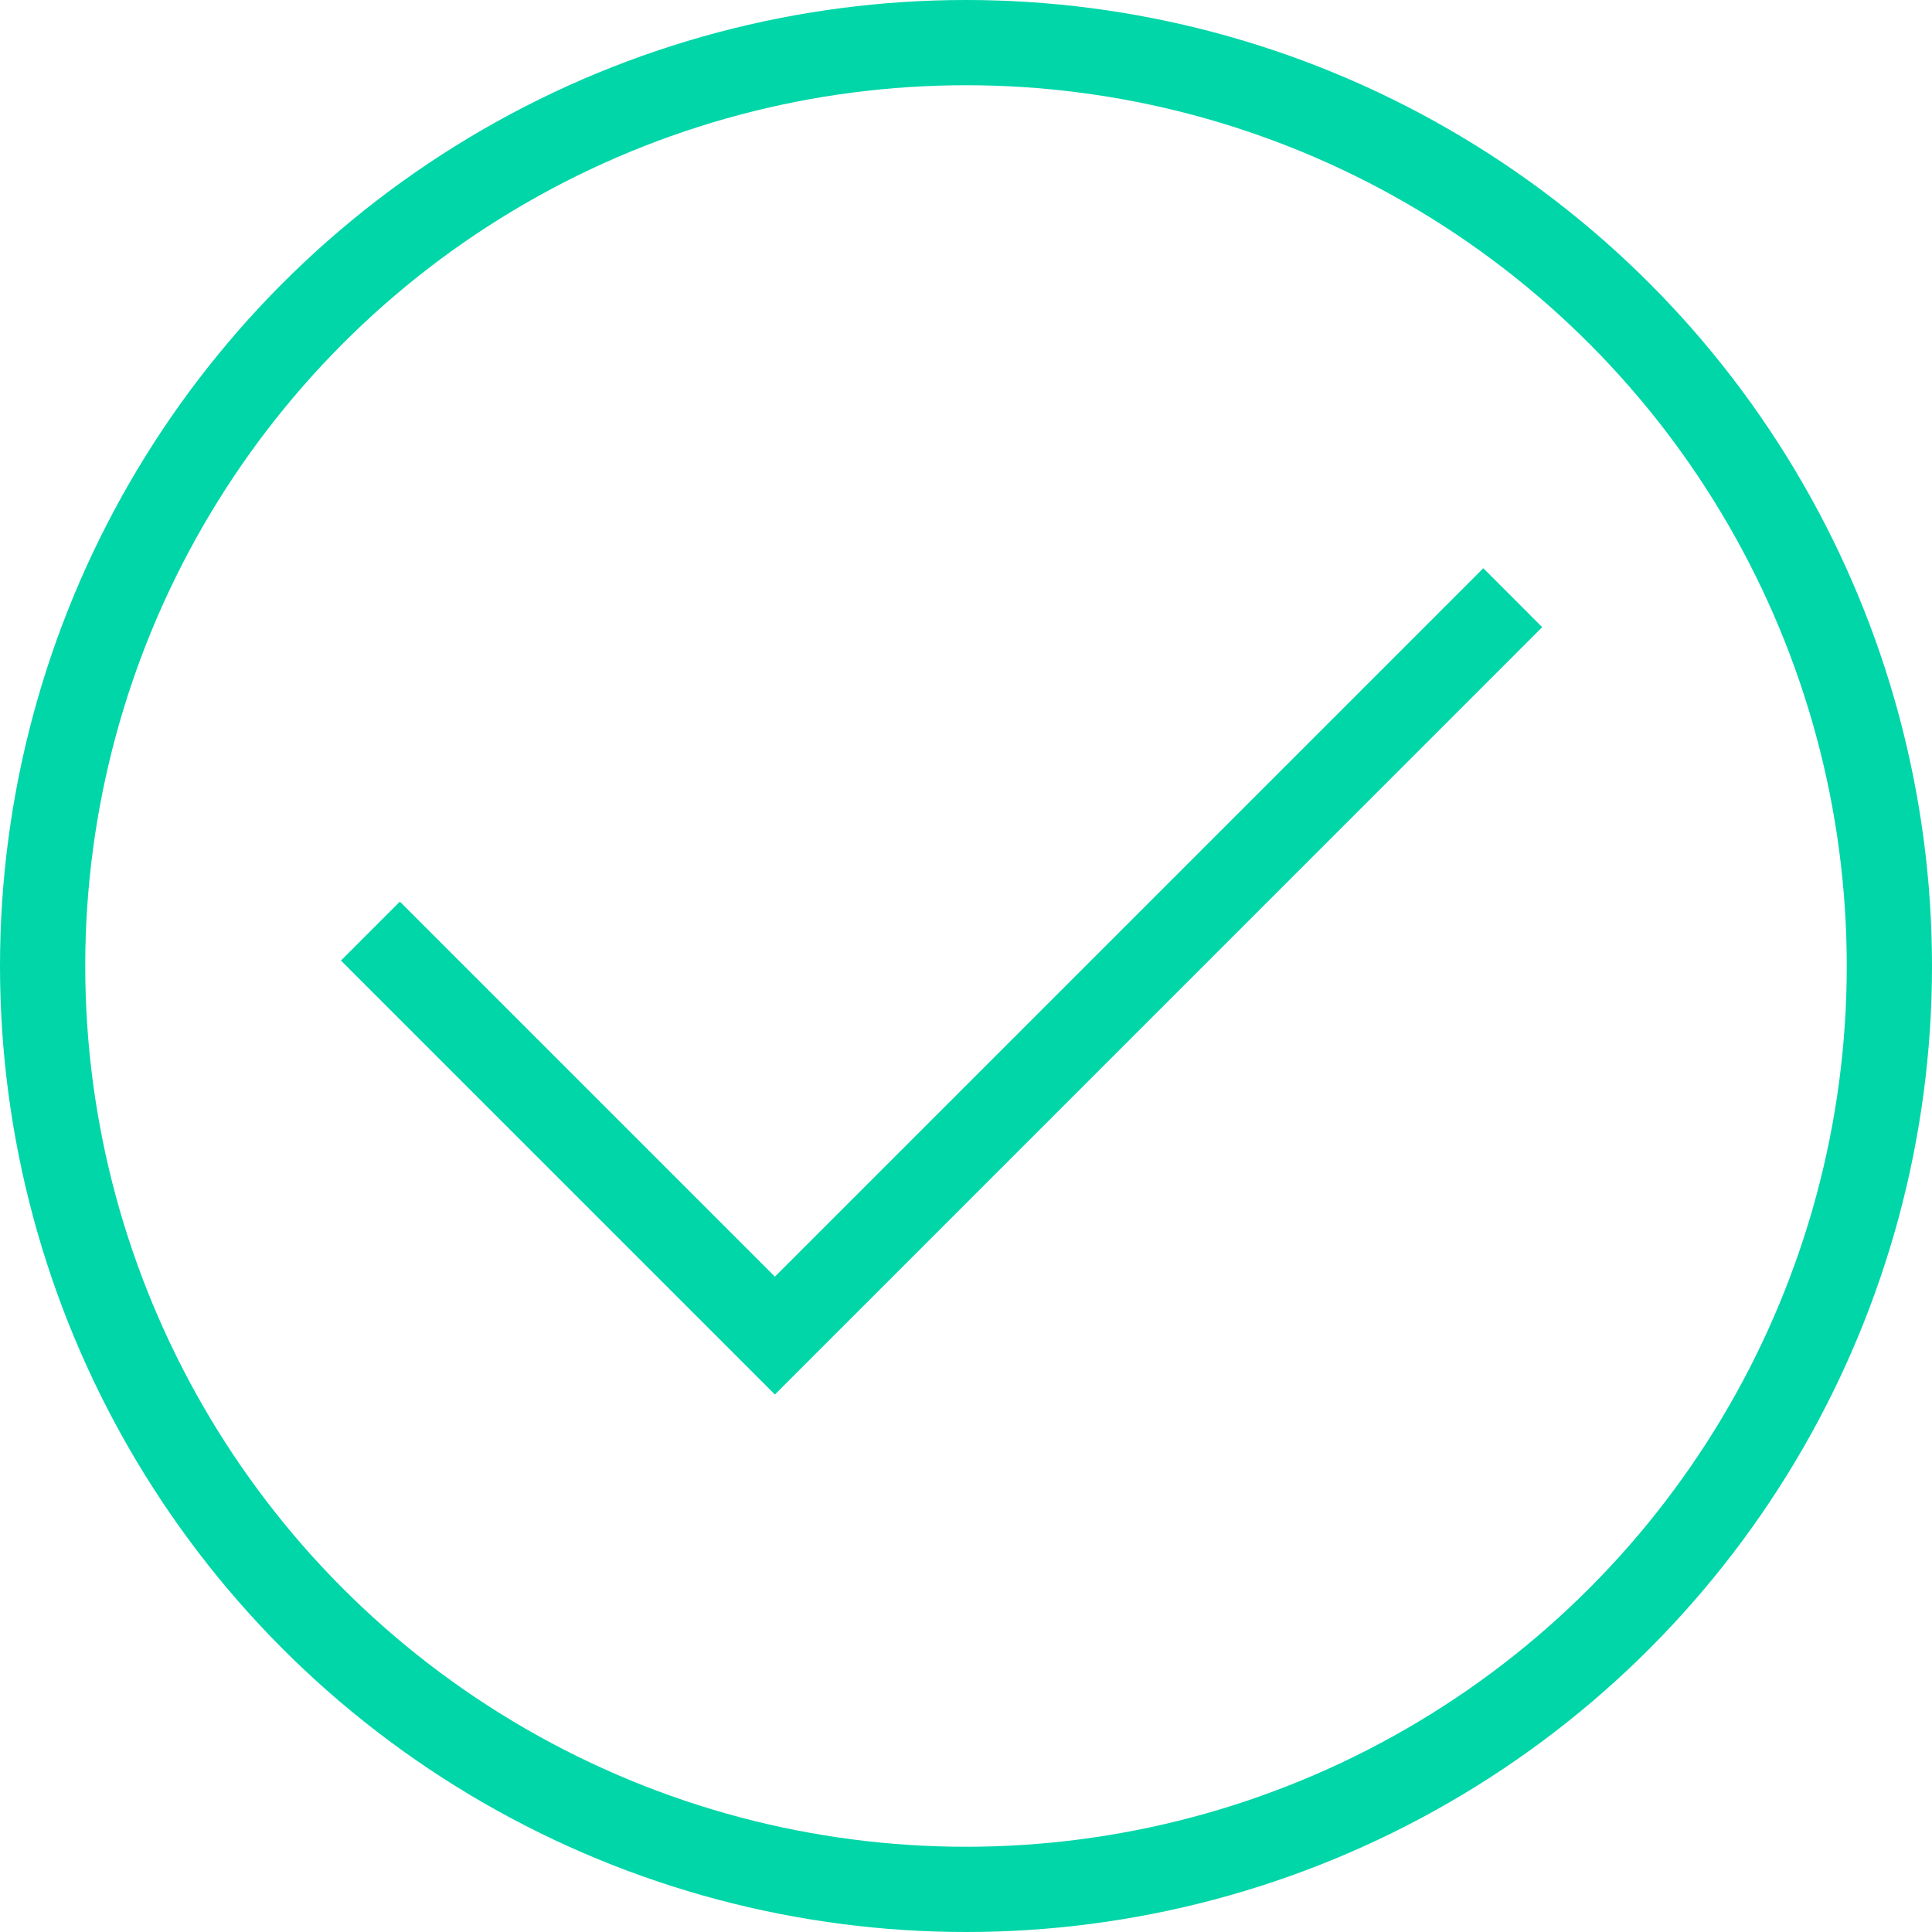
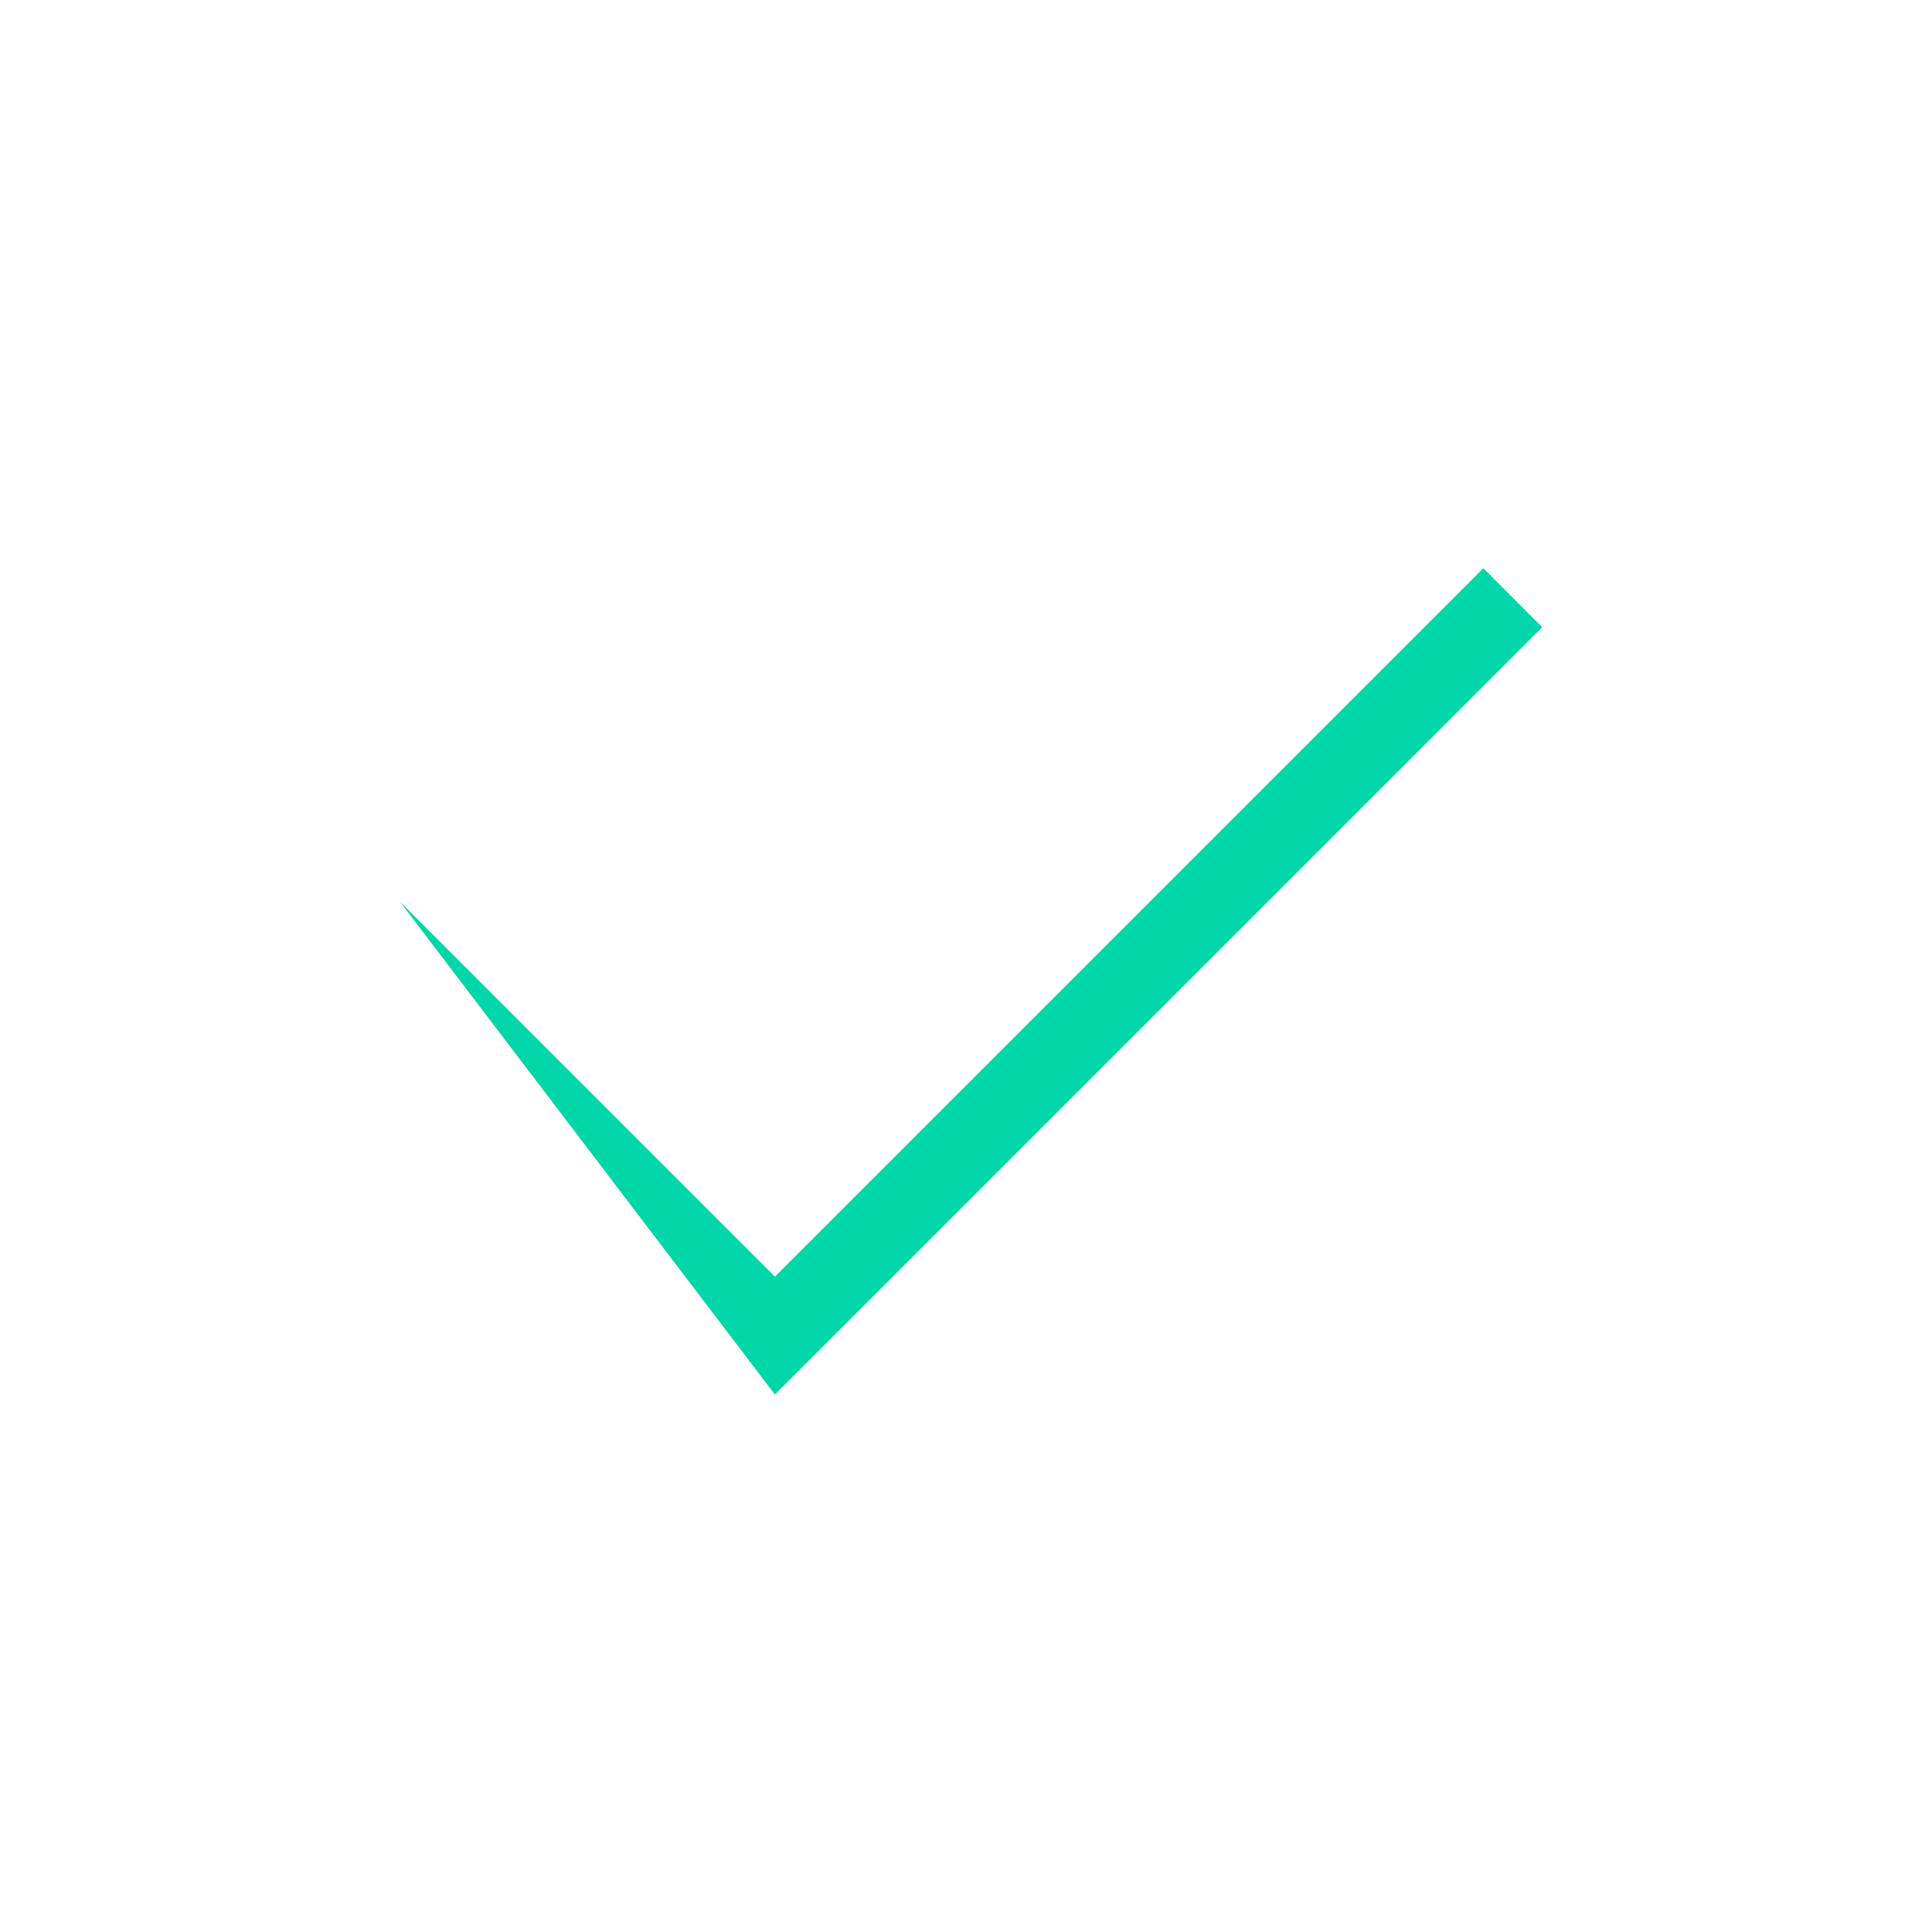
<svg xmlns="http://www.w3.org/2000/svg" width="34" height="34" viewBox="0 0 34 34" fill="none">
-   <circle cx="17" cy="17" r="16.25" stroke="#00D6A8" stroke-width="1.5" />
-   <path fill-rule="evenodd" clip-rule="evenodd" d="M27.14 11.037L13.637 24.541L6 16.904L7.037 15.867L13.637 22.467L26.104 10L27.14 11.037Z" fill="#00D6A8" />
+   <path fill-rule="evenodd" clip-rule="evenodd" d="M27.14 11.037L13.637 24.541L7.037 15.867L13.637 22.467L26.104 10L27.14 11.037Z" fill="#00D6A8" />
</svg>